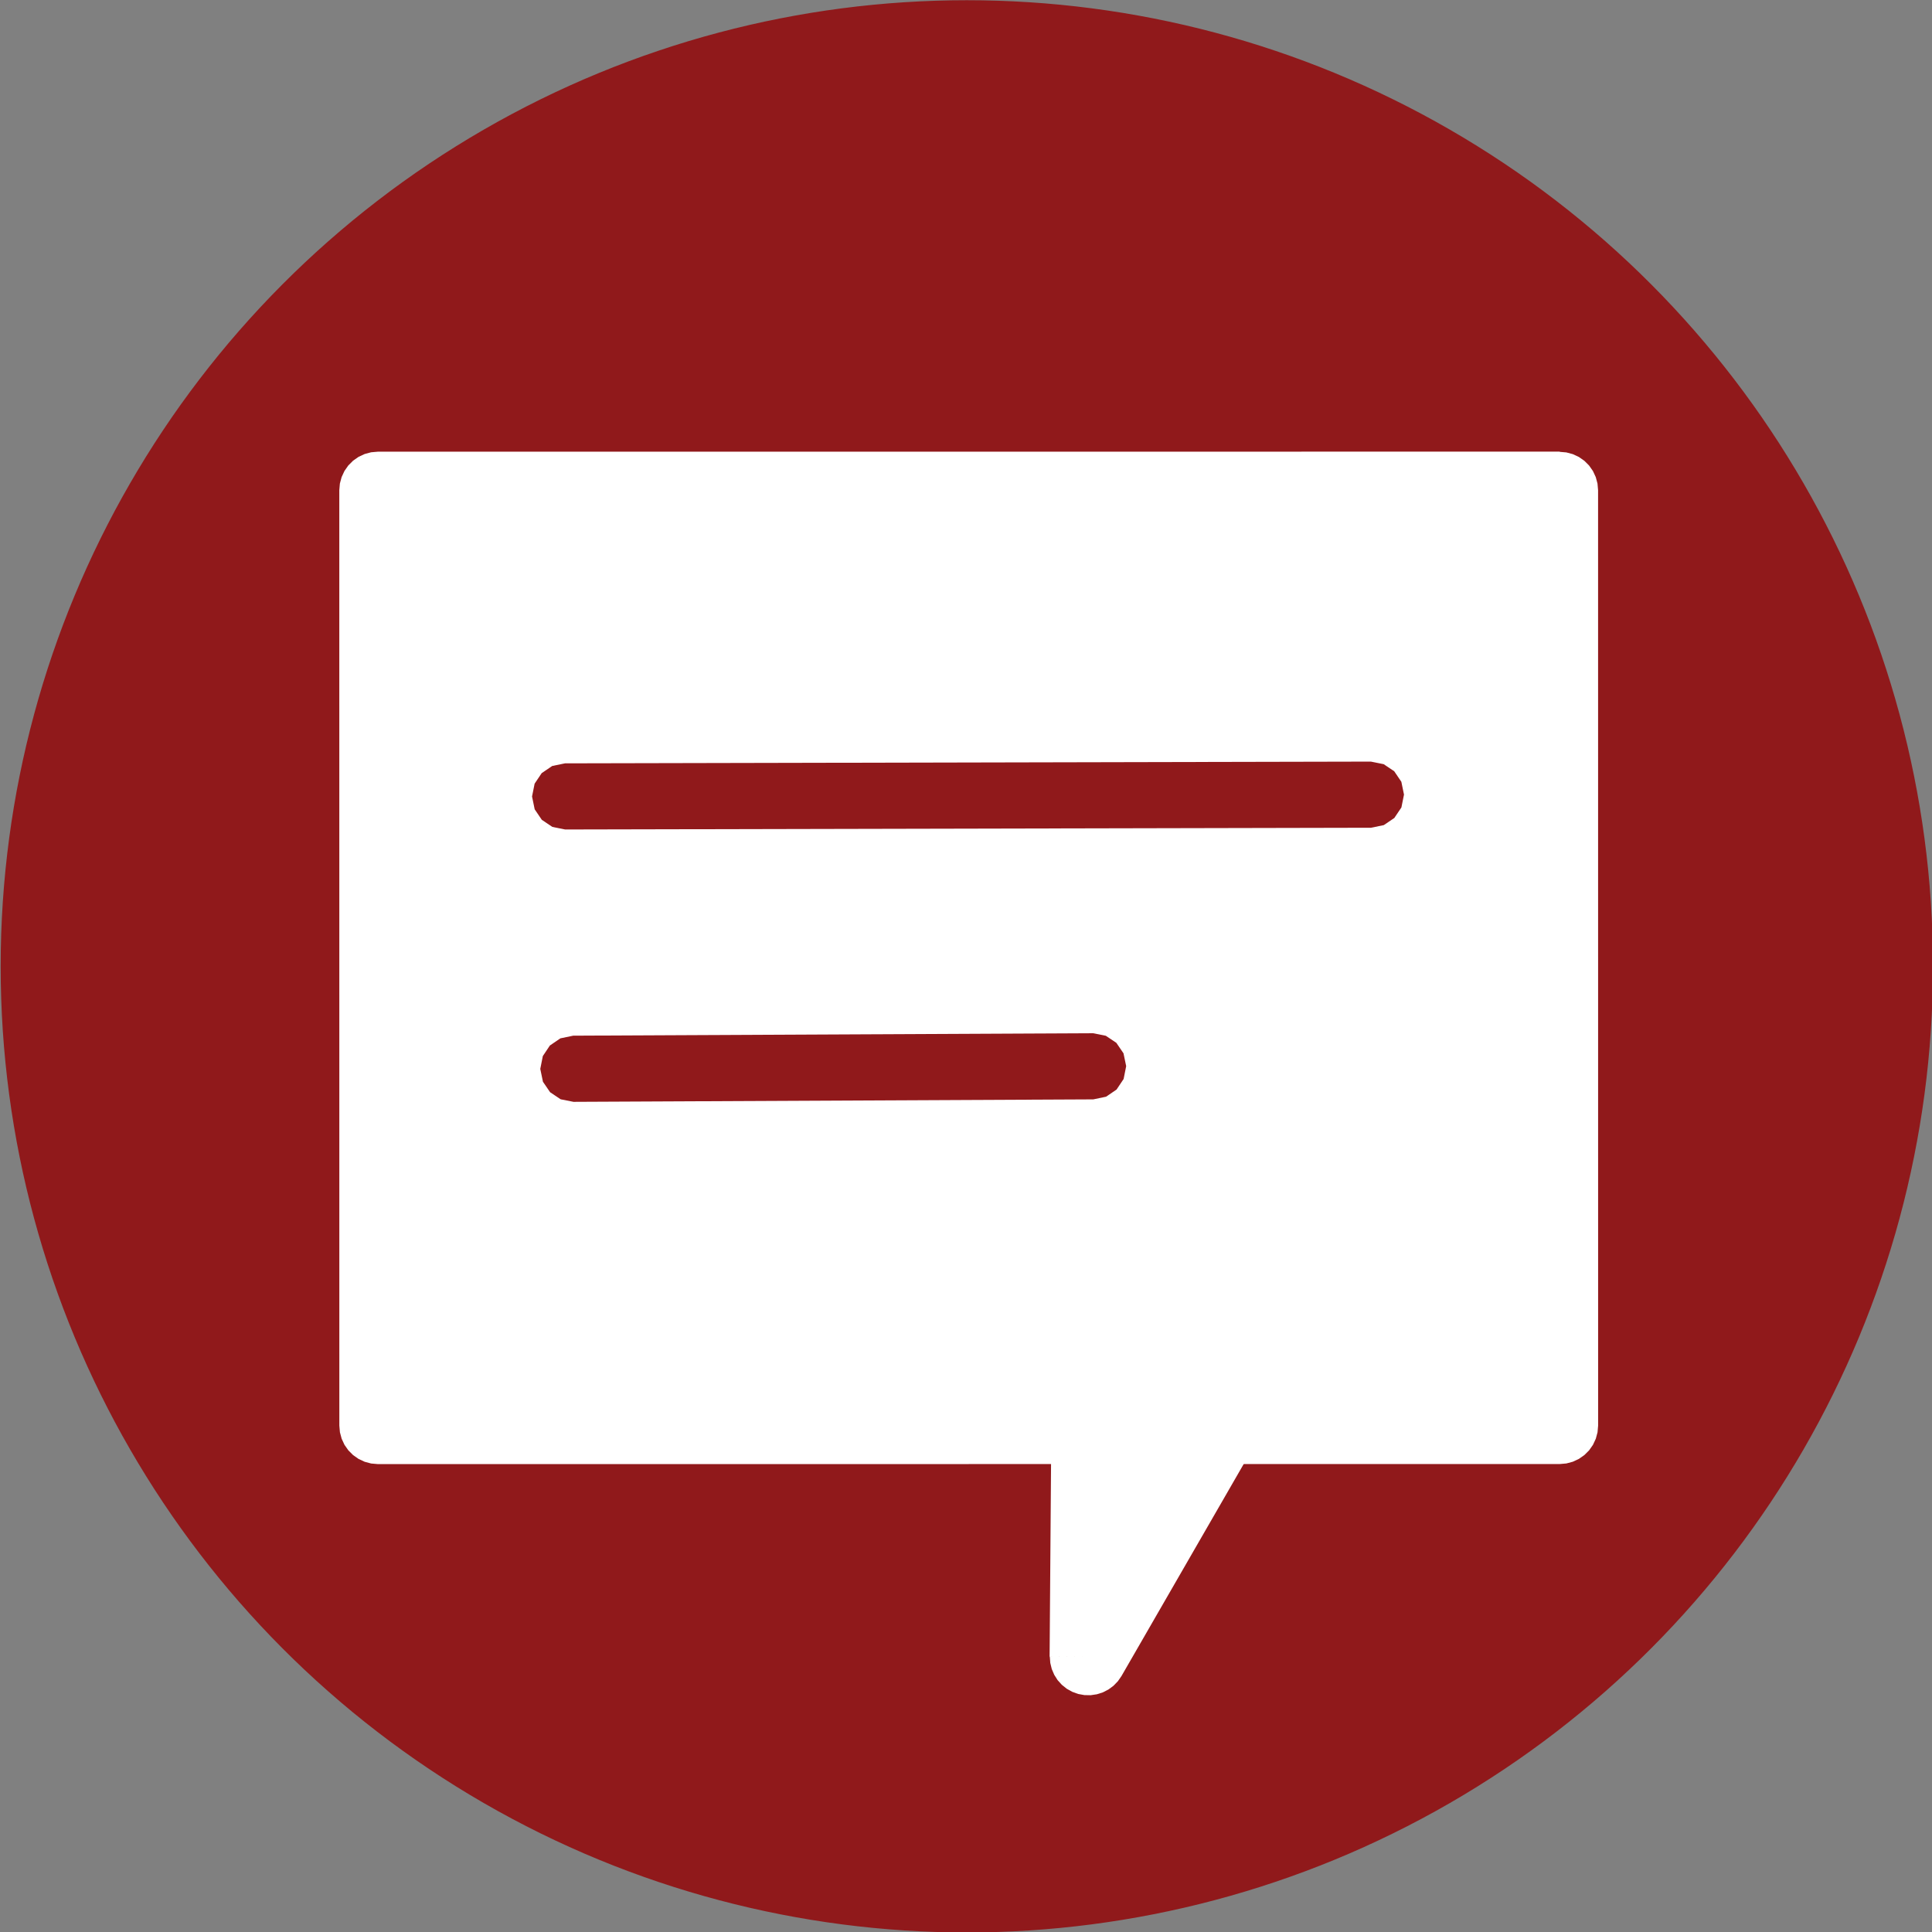
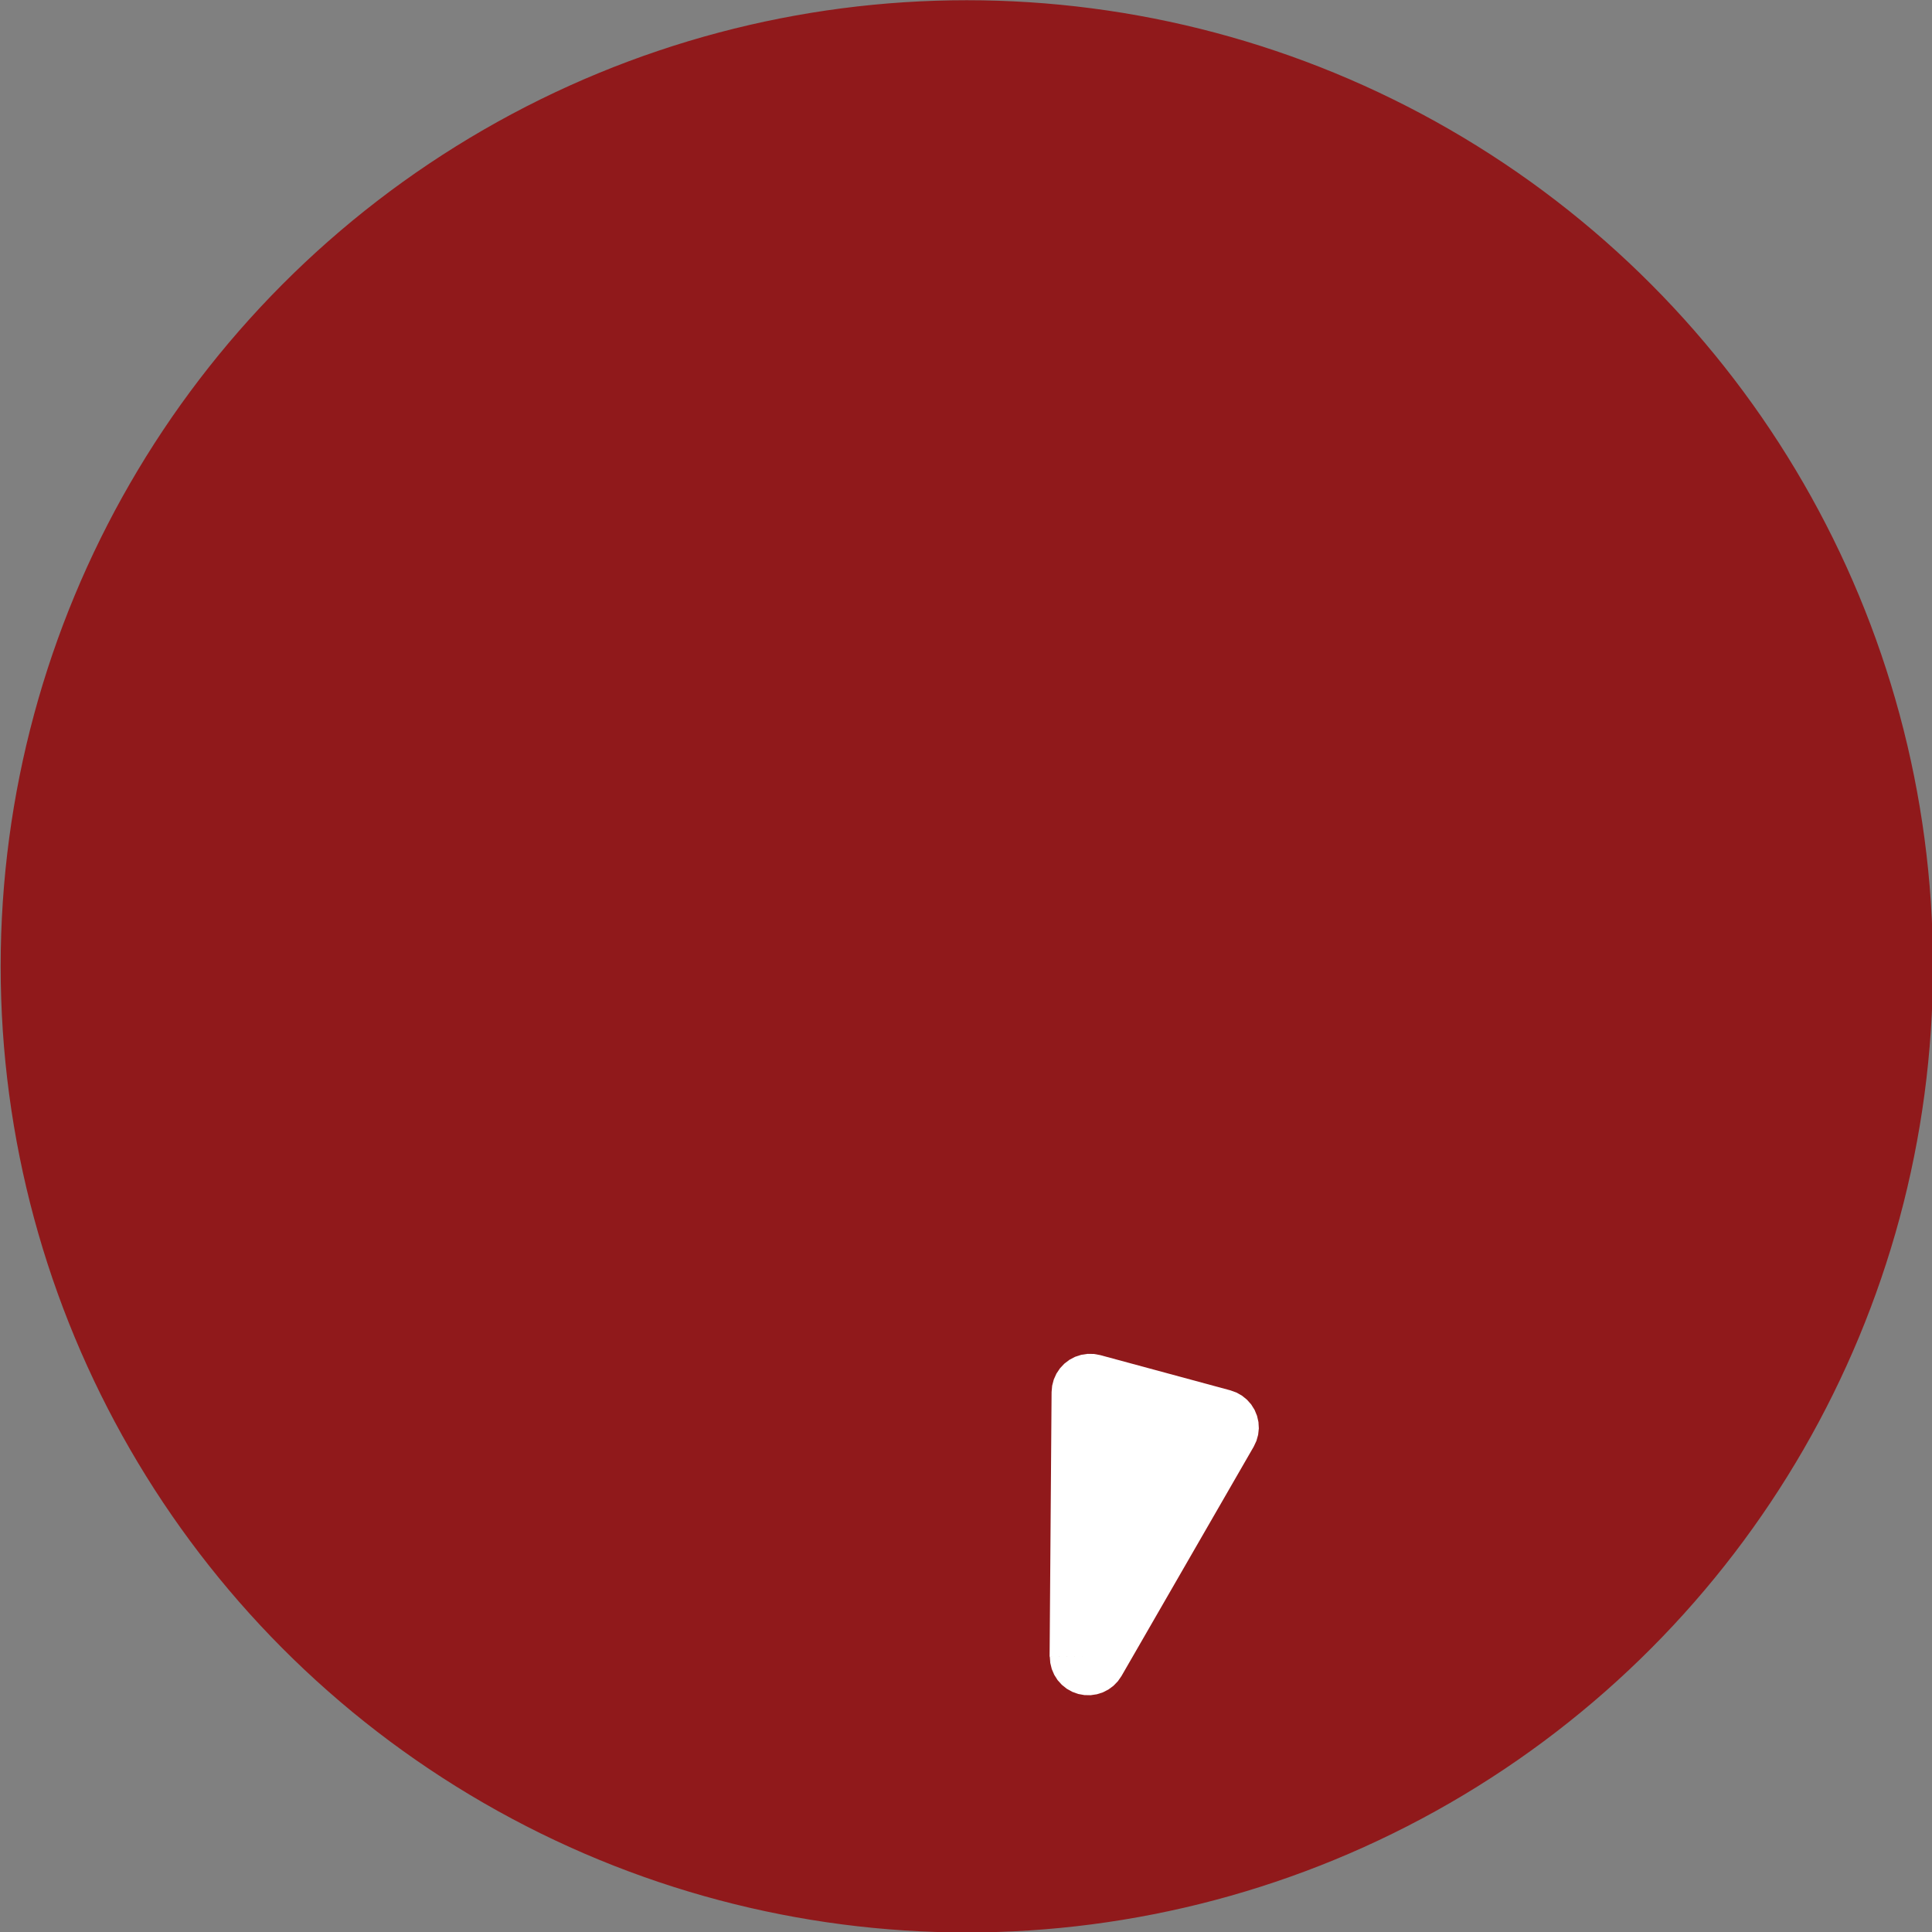
<svg xmlns="http://www.w3.org/2000/svg" width="100%" height="100%" viewBox="0 0 701 701" version="1.1" xml:space="preserve" style="fill-rule:evenodd;clip-rule:evenodd;stroke-linecap:round;stroke-linejoin:round;stroke-miterlimit:1.5;">
  <rect x="0" y="0" width="701" height="701" fill="#808080" stroke="none" />
  <g transform="matrix(1,0,0,1,-34.717,-45.499)">
    <g transform="matrix(1,0,0,1,-559.161,-593.48)">
      <g transform="matrix(1.144,0,0,1.103,-792.786,170.678)">
        <ellipse cx="1518.76" cy="742.452" rx="305.987" ry="317.364" style="fill:rgb(144,25,27);stroke:rgb(144,25,27);stroke-width:0.89px;" />
      </g>
      <g transform="matrix(-0.536,-0.145,0.279,-1.028,876.935,2524.47)">
        <path d="M411.535,1191.28L455.62,1278.46L367.451,1278.46L411.535,1191.28Z" style="fill:white;" />
        <path d="M363.291,1291.39L359.245,1290.85L355.427,1289.97L351.94,1288.78L348.881,1287.3L346.334,1285.57L344.369,1283.65L343.041,1281.59L342.387,1279.44L342.423,1277.27L343.149,1275.12L387.275,1187.95L388.646,1185.93L390.632,1184.05L393.18,1182.37L396.222,1180.92L399.675,1179.76L403.447,1178.9L406.347,1178.52L407.436,1178.38L411.535,1178.2L415.635,1178.38L419.624,1178.9L423.396,1179.76L426.849,1180.92L429.891,1182.37L432.439,1184.05L434.425,1185.93L435.796,1187.95L411.535,1191.28L435.922,1187.93L479.964,1275.12L480.689,1277.26L480.722,1279.44L480.064,1281.59L478.732,1283.66L476.763,1285.58L474.211,1287.31L471.147,1288.79L467.656,1289.98L463.832,1290.86L459.783,1291.4L455.62,1291.58L367.451,1291.57L363.291,1291.39ZM422.959,1265.34L411.51,1242.7L400.067,1265.36L400.077,1265.36L422.993,1265.36L422.959,1265.34Z" style="fill:white;" />
      </g>
      <g transform="matrix(0.907,-2.77556e-17,0,0.889,465.112,36.233)">
-         <rect x="293.109" y="878.09" width="472.809" height="381.755" style="fill:white;" />
-         <path d="M771.167,863.362L773.591,864.517L775.783,866.084L777.674,868.016L779.209,870.253L780.339,872.729L781.032,875.368L781.265,878.09L781.282,1259.85L781.049,1262.57L780.356,1265.21L779.224,1267.69L777.688,1269.93L775.794,1271.86L775.794,1271.86L773.6,1273.43L771.173,1274.59L768.586,1275.3L765.917,1275.54L293.109,1275.56L290.437,1275.32L287.846,1274.61L285.415,1273.45L283.218,1271.88L281.321,1269.94L281.321,1269.94L279.782,1267.7L278.649,1265.22L277.954,1262.57L277.72,1259.85L277.704,878.09L277.938,875.358L278.633,872.71L279.768,870.224L281.308,867.978L283.206,866.039L283.206,866.039L285.406,864.466L287.84,863.307L290.433,862.597L293.109,862.358L765.917,862.336L765.917,862.417L768.582,862.655L771.167,863.362ZM308.496,893.803L308.496,1244.13L308.474,1244.15L750.552,1244.15L750.553,1244.15L750.569,893.821L308.514,893.821L308.496,893.803Z" style="fill:white;" />
-       </g>
+         </g>
      <g transform="matrix(1,0,0,1,562.718,637.409)">
        <path d="M236.206,290.538L528.578,289.907" style="fill:none;" />
        <path d="M533.213,278.844L537.034,281.413L539.621,285.224L540.578,289.871L540.578,289.891L539.641,294.542L537.071,298.363L533.261,300.95L528.614,301.907L528.604,301.907L236.232,302.538L236.222,302.538L231.571,301.601L227.75,299.031L225.163,295.221L224.206,290.574L224.206,290.554L225.143,285.903L227.713,282.081L231.523,279.495L236.17,278.538L236.18,278.538L528.552,277.907L528.562,277.907L533.213,278.844Z" style="fill:rgb(144,25,27);" />
      </g>
      <g transform="matrix(0.645,0,0,1.417,649.559,615.072)">
        <path d="M236.206,290.538L528.578,289.907" style="fill:none;" />
        <path d="M535.721,282.088L541.656,283.896L545.682,286.581L547.184,289.86L547.184,289.874L545.75,293.159L541.781,295.861L535.883,297.694L528.681,298.378L528.666,298.378L236.295,299.009L236.279,299.009L229.063,298.356L223.128,296.549L219.102,293.864L217.6,290.585L217.6,290.571L219.034,287.286L223.003,284.584L228.901,282.751L236.103,282.067L236.118,282.067L528.489,281.436L528.505,281.436L535.721,282.088Z" style="fill:rgb(144,25,27);" />
      </g>
    </g>
  </g>
</svg>